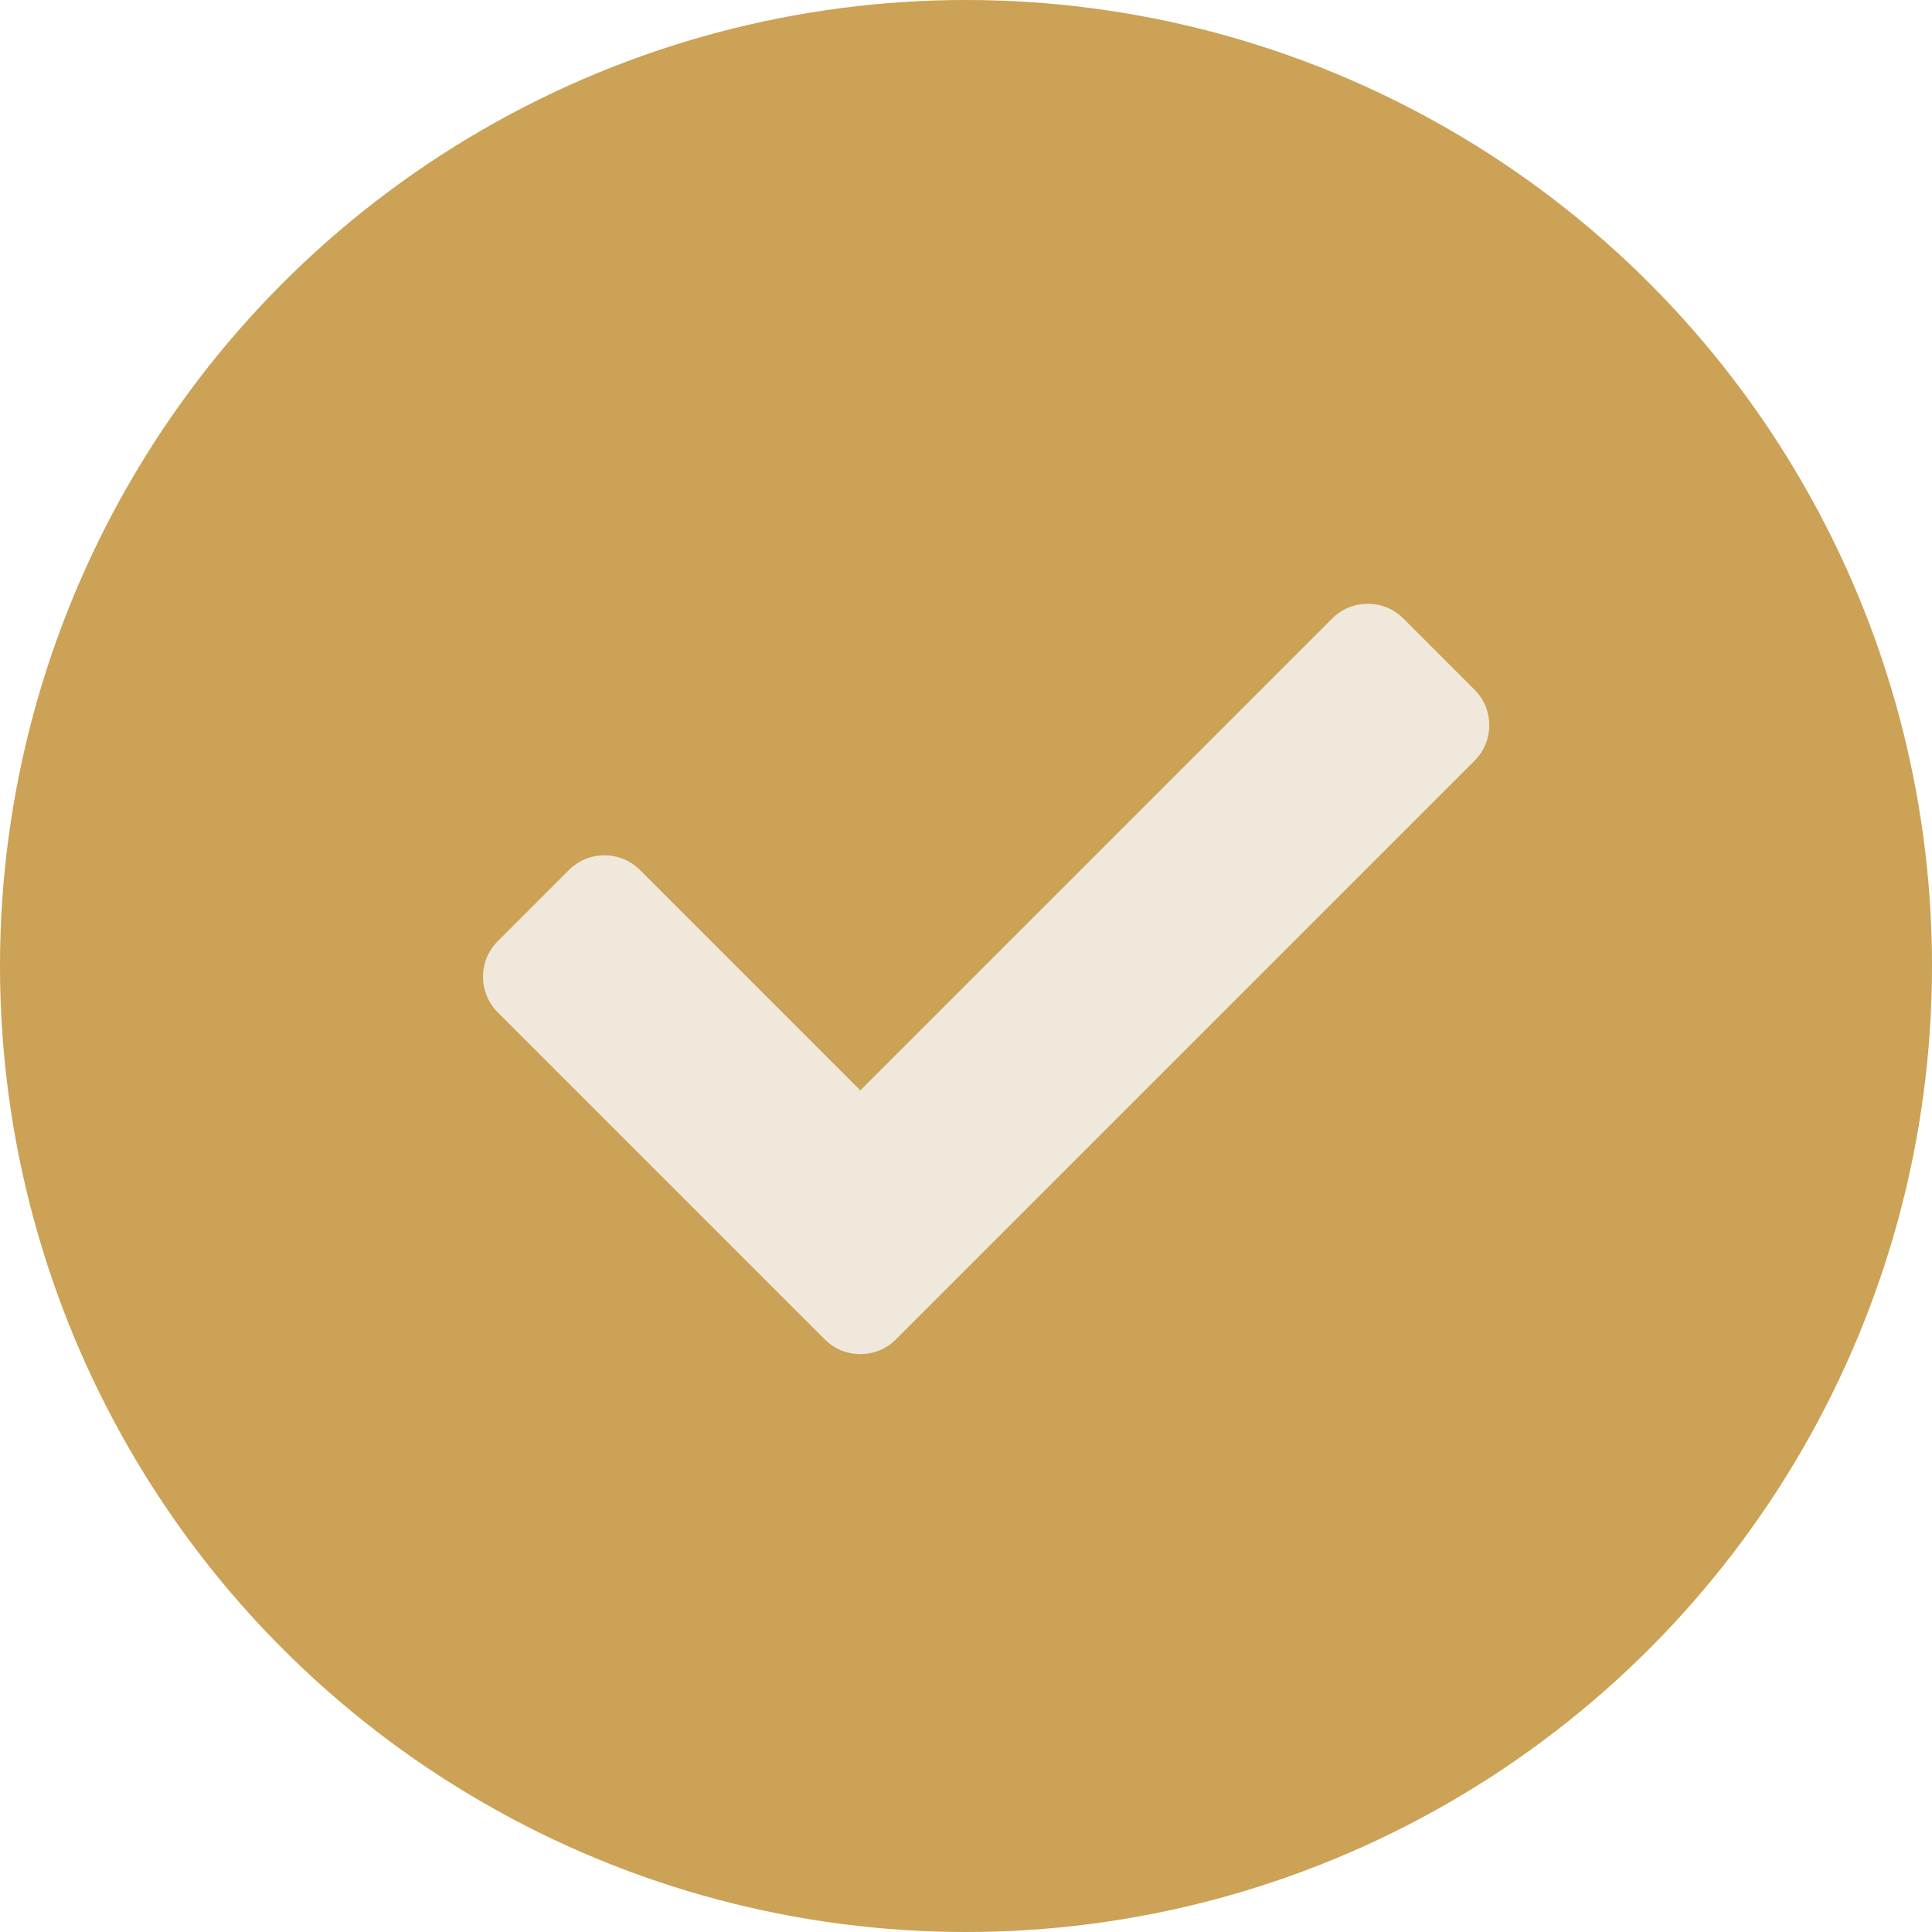
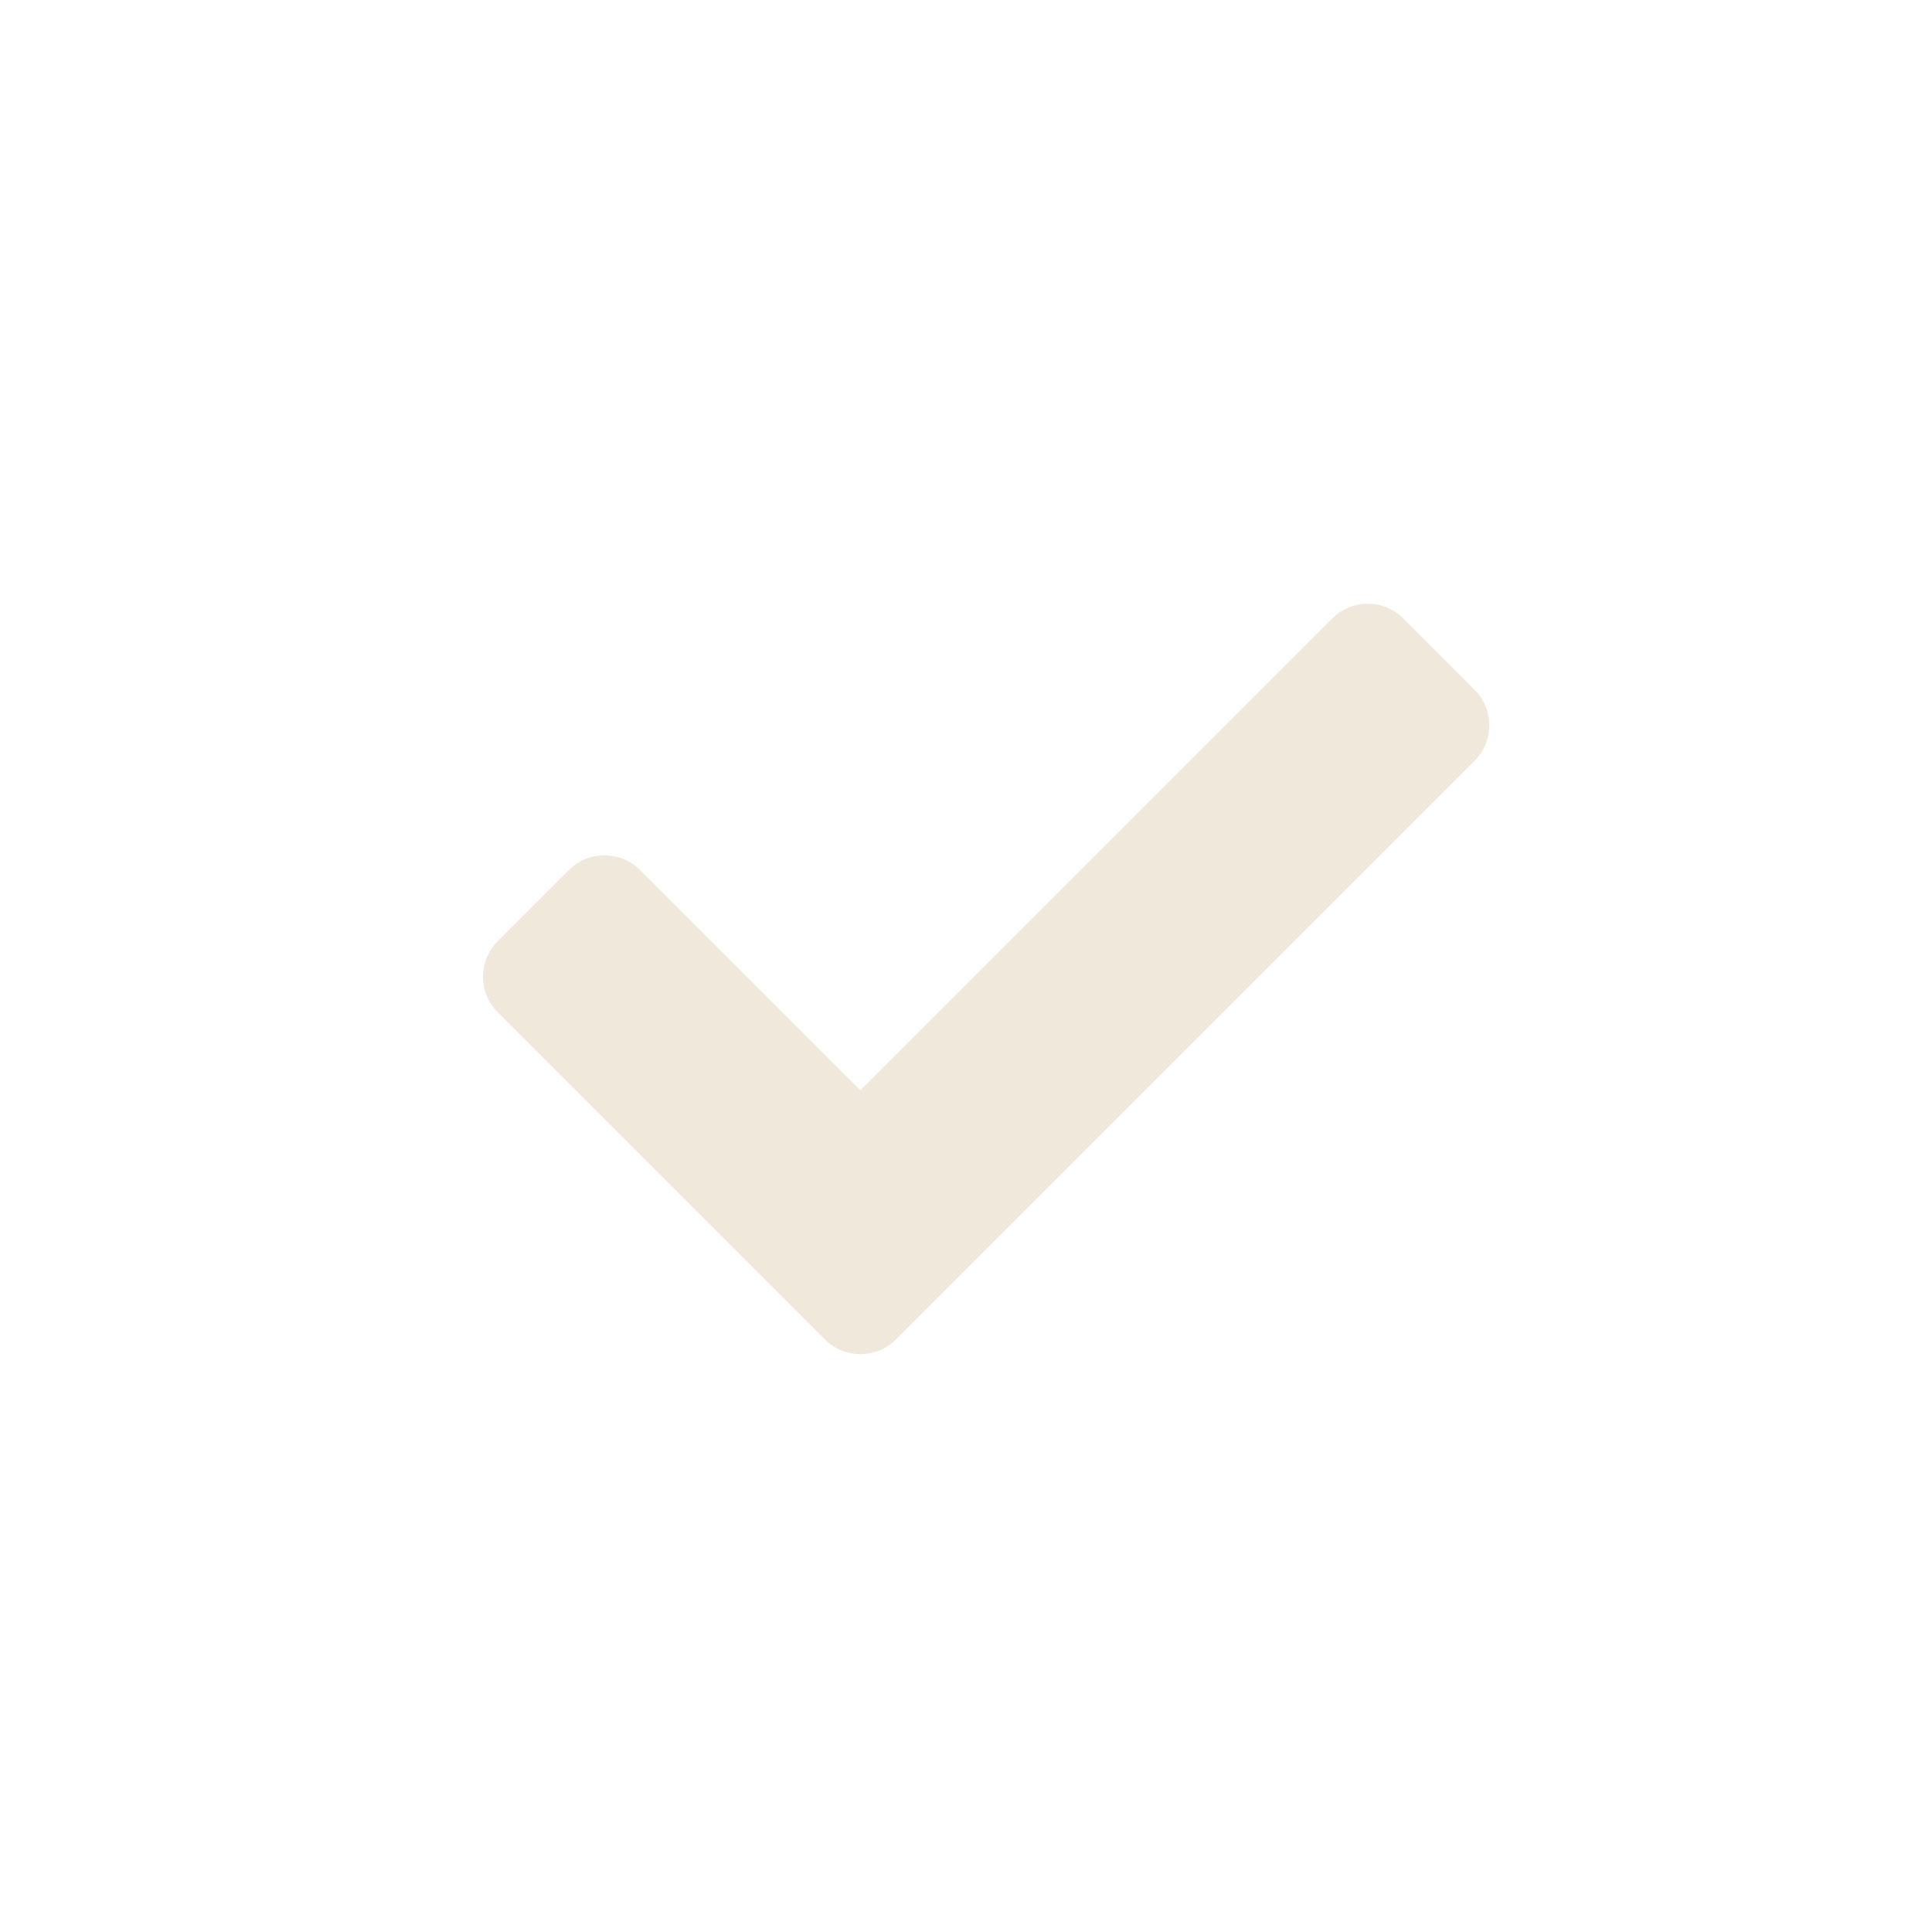
<svg xmlns="http://www.w3.org/2000/svg" width="48" height="48" viewBox="0 0 48 48" fill="none">
-   <circle cx="24" cy="24" r="24" fill="#CBA256" />
  <path d="M20.491 33.277L12.366 25.152C11.878 24.663 11.878 23.872 12.366 23.384L14.134 21.616C14.622 21.128 15.414 21.128 15.902 21.616L21.375 27.089L33.098 15.366C33.587 14.878 34.378 14.878 34.866 15.366L36.634 17.134C37.122 17.622 37.122 18.413 36.634 18.902L22.259 33.277C21.771 33.765 20.979 33.765 20.491 33.277Z" fill="#F0E8DA" />
</svg>